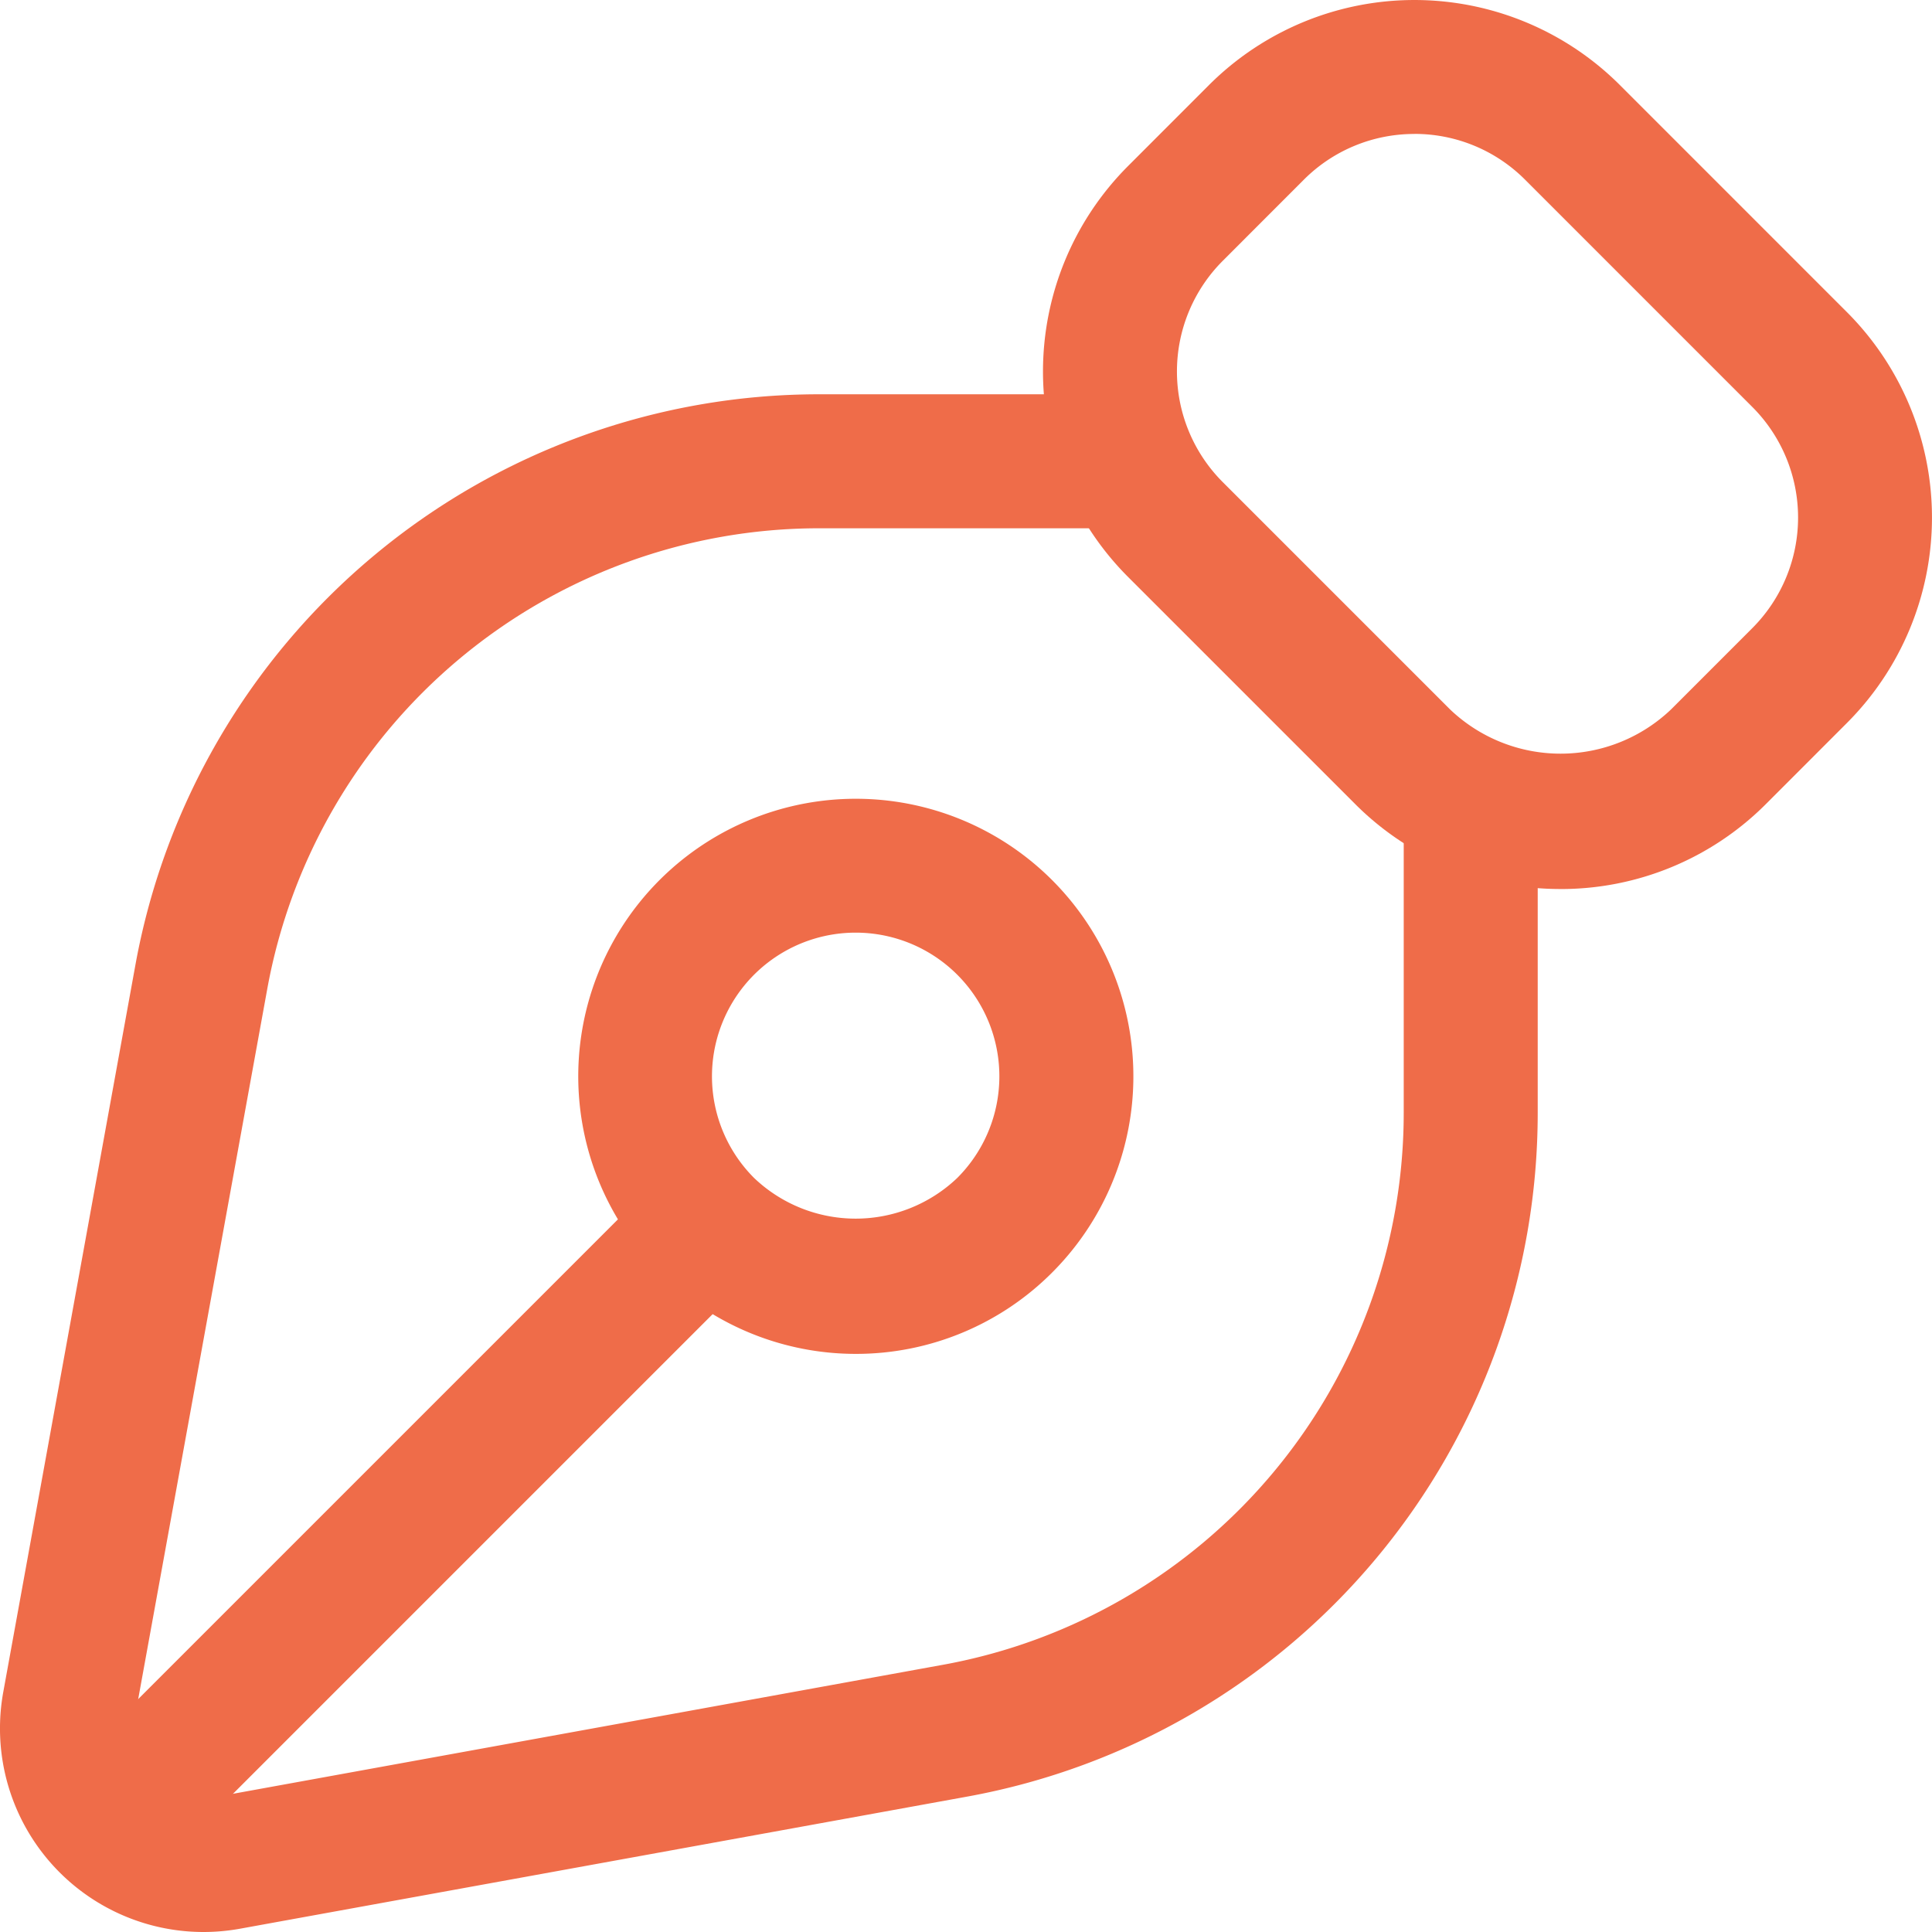
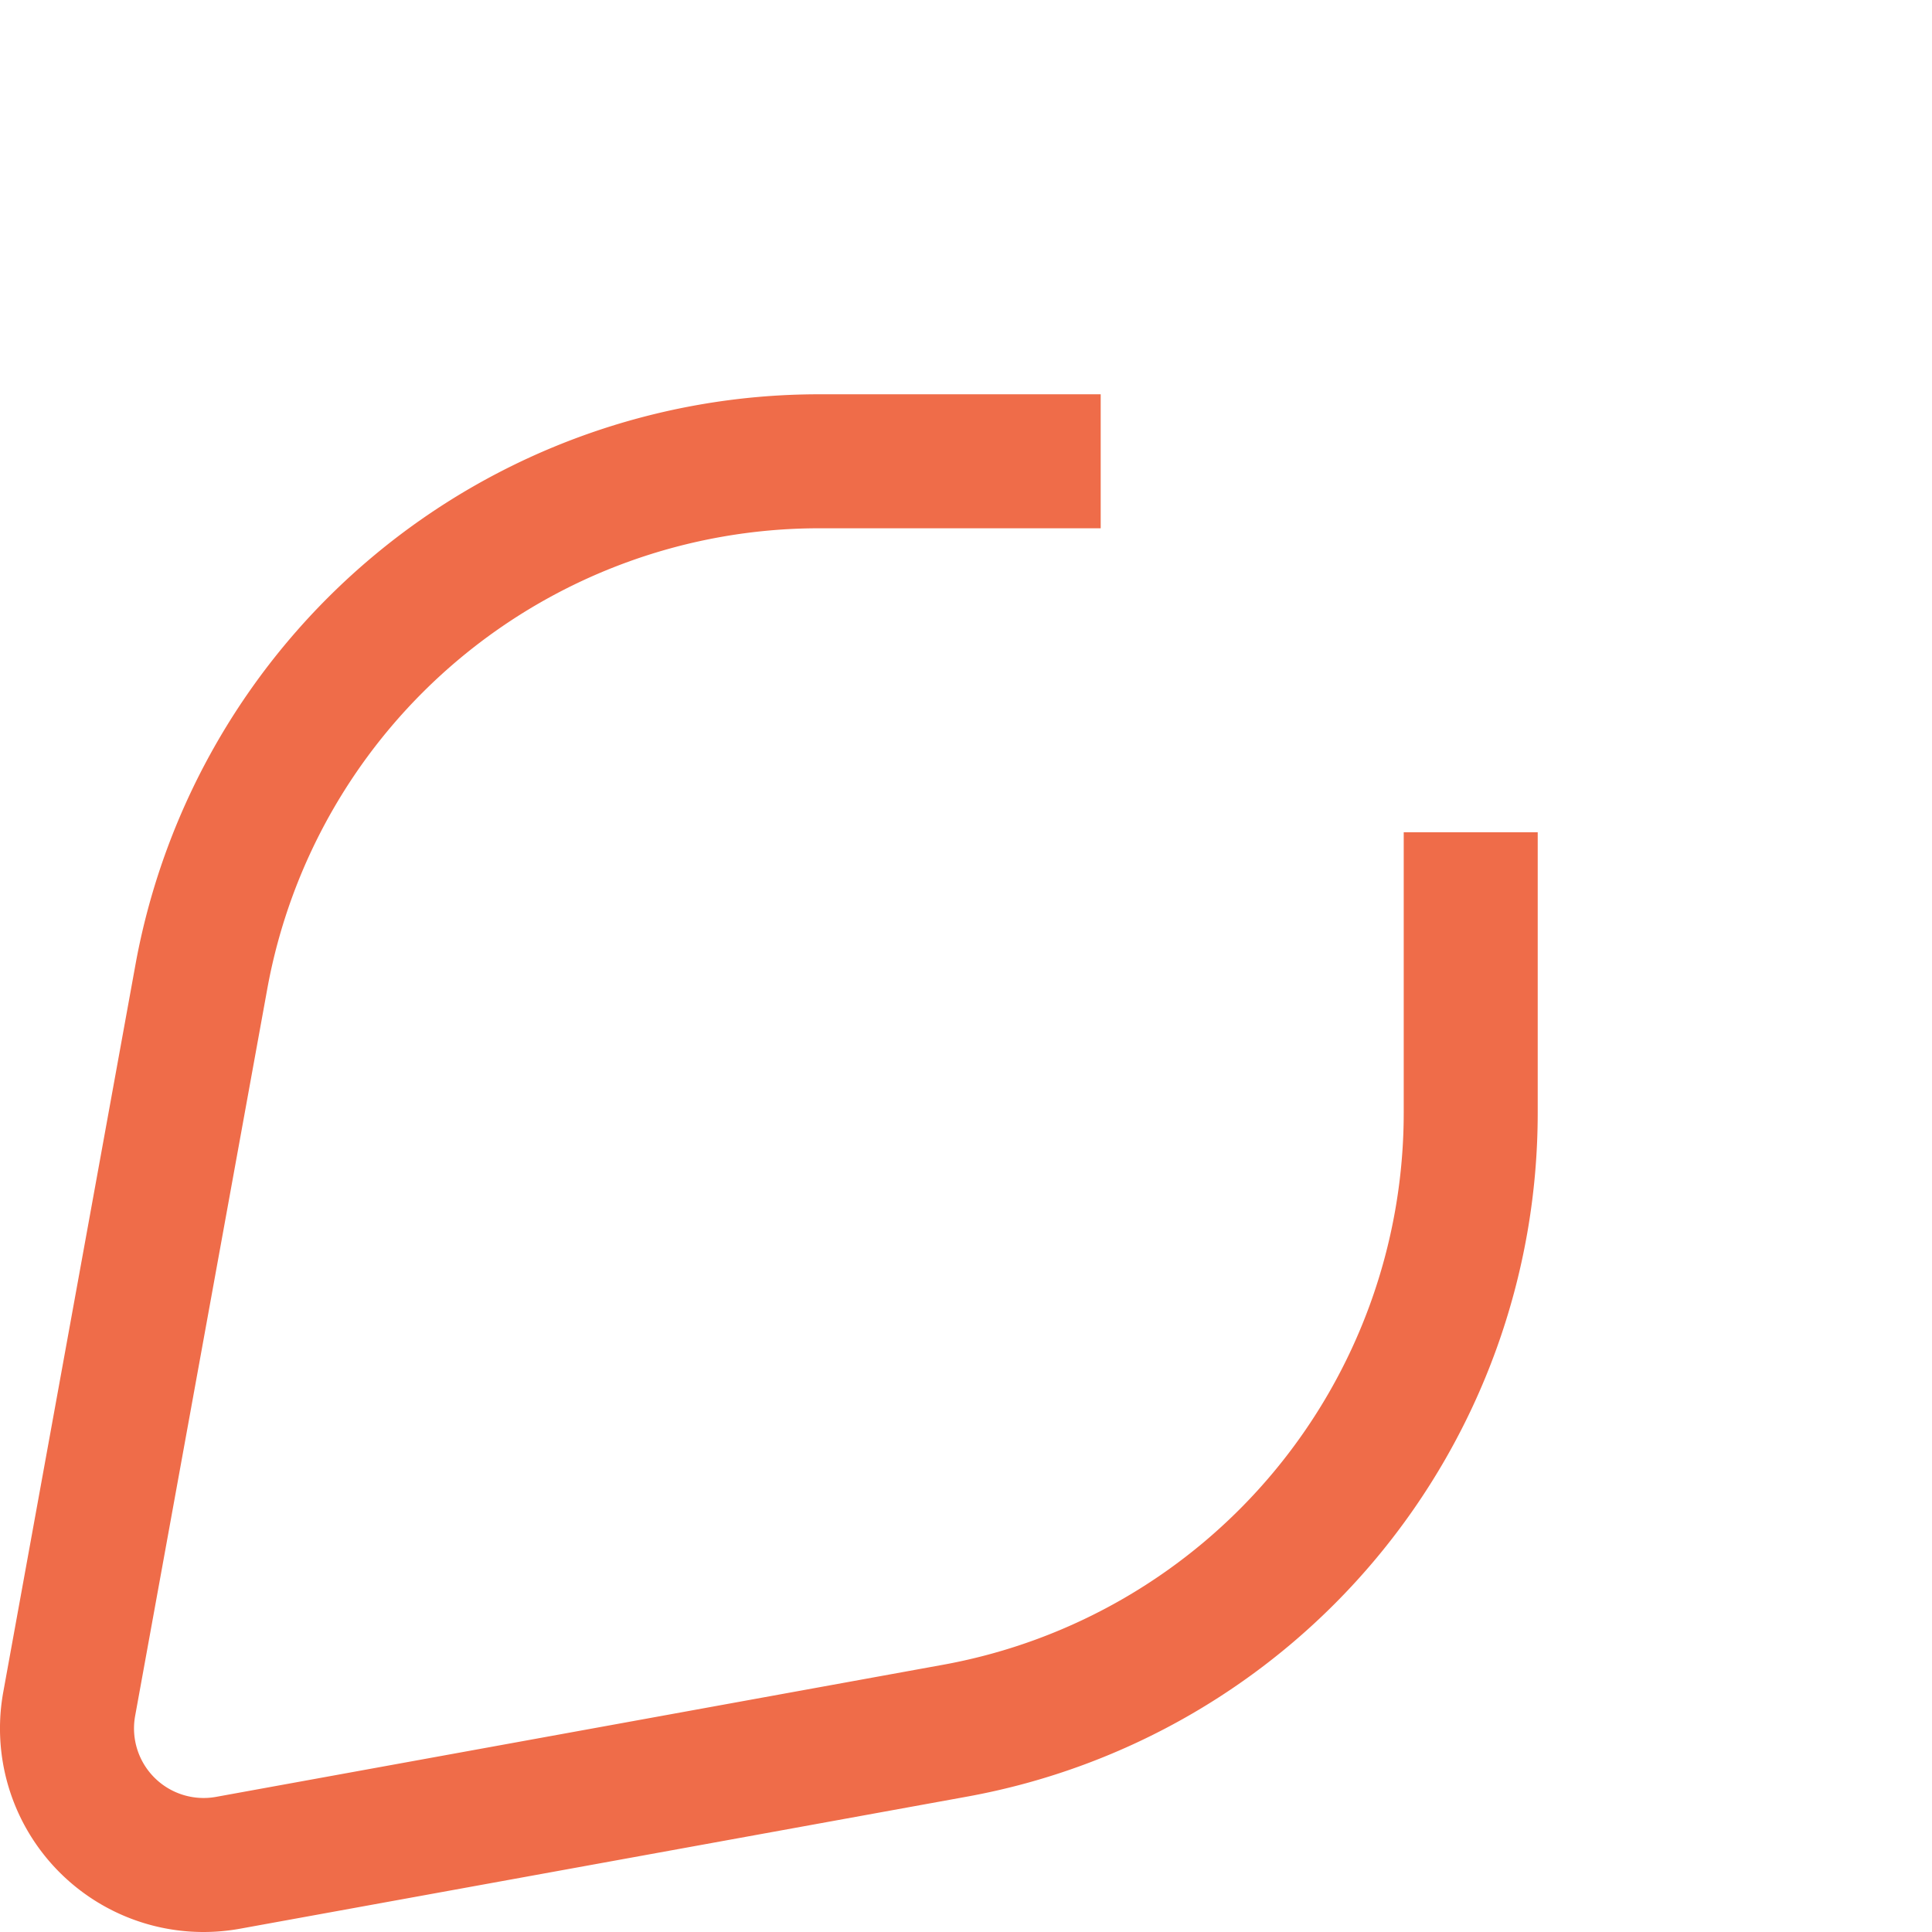
<svg xmlns="http://www.w3.org/2000/svg" width="64.783" height="64.783" viewBox="0 0 64.783 64.783">
  <g id="Group_18" data-name="Group 18" transform="translate(-452 -2808)">
-     <rect id="Rectangle_251" data-name="Rectangle 251" width="27.819" height="4.493" transform="translate(454.048 2867.559) rotate(-45)" fill="#ef6c49" />
    <g id="Group_17" data-name="Group 17" transform="translate(452 2808)">
-       <path id="Path_129" data-name="Path 129" d="M47.265,71.054a9.307,9.307,0,1,1,6.584-2.724,9.283,9.283,0,0,1-6.584,2.724m0-14.125a4.818,4.818,0,0,0-3.407,8.225,4.935,4.935,0,0,0,6.814,0,4.818,4.818,0,0,0-3.407-8.225" transform="translate(-18.573 -25.656)" fill="#ef6c49" />
      <path id="Path_130" data-name="Path 130" d="M6.827,77.449A6.826,6.826,0,0,1,.11,69.4l4.429-24.37A23.3,23.3,0,0,1,27.478,25.887h9.43V30.38h-9.43A18.811,18.811,0,0,0,8.96,45.837L4.531,70.206a2.334,2.334,0,0,0,2.713,2.712L31.612,68.49A18.811,18.811,0,0,0,47.069,49.972v-9.4h4.493v9.4a23.3,23.3,0,0,1-19.147,22.94L8.047,77.339a6.89,6.89,0,0,1-1.22.11" transform="translate(0 -12.666)" fill="#ef6c49" />
-       <path id="Path_131" data-name="Path 131" d="M85.834,29.81a9.705,9.705,0,0,1-6.884-2.847L71.327,19.34a9.745,9.745,0,0,1,0-13.767l2.724-2.726a9.747,9.747,0,0,1,13.768,0l7.623,7.624a9.745,9.745,0,0,1,0,13.767l-2.724,2.726a9.707,9.707,0,0,1-6.884,2.847m-4.9-25.319a5.227,5.227,0,0,0-3.707,1.533L74.505,8.749a5.248,5.248,0,0,0,0,7.414l7.623,7.623a5.368,5.368,0,0,0,7.414,0l2.724-2.725a5.248,5.248,0,0,0,0-7.414L84.643,6.023a5.228,5.228,0,0,0-3.707-1.533" transform="translate(-33.507 0)" fill="#ef6c49" />
    </g>
  </g>
</svg>